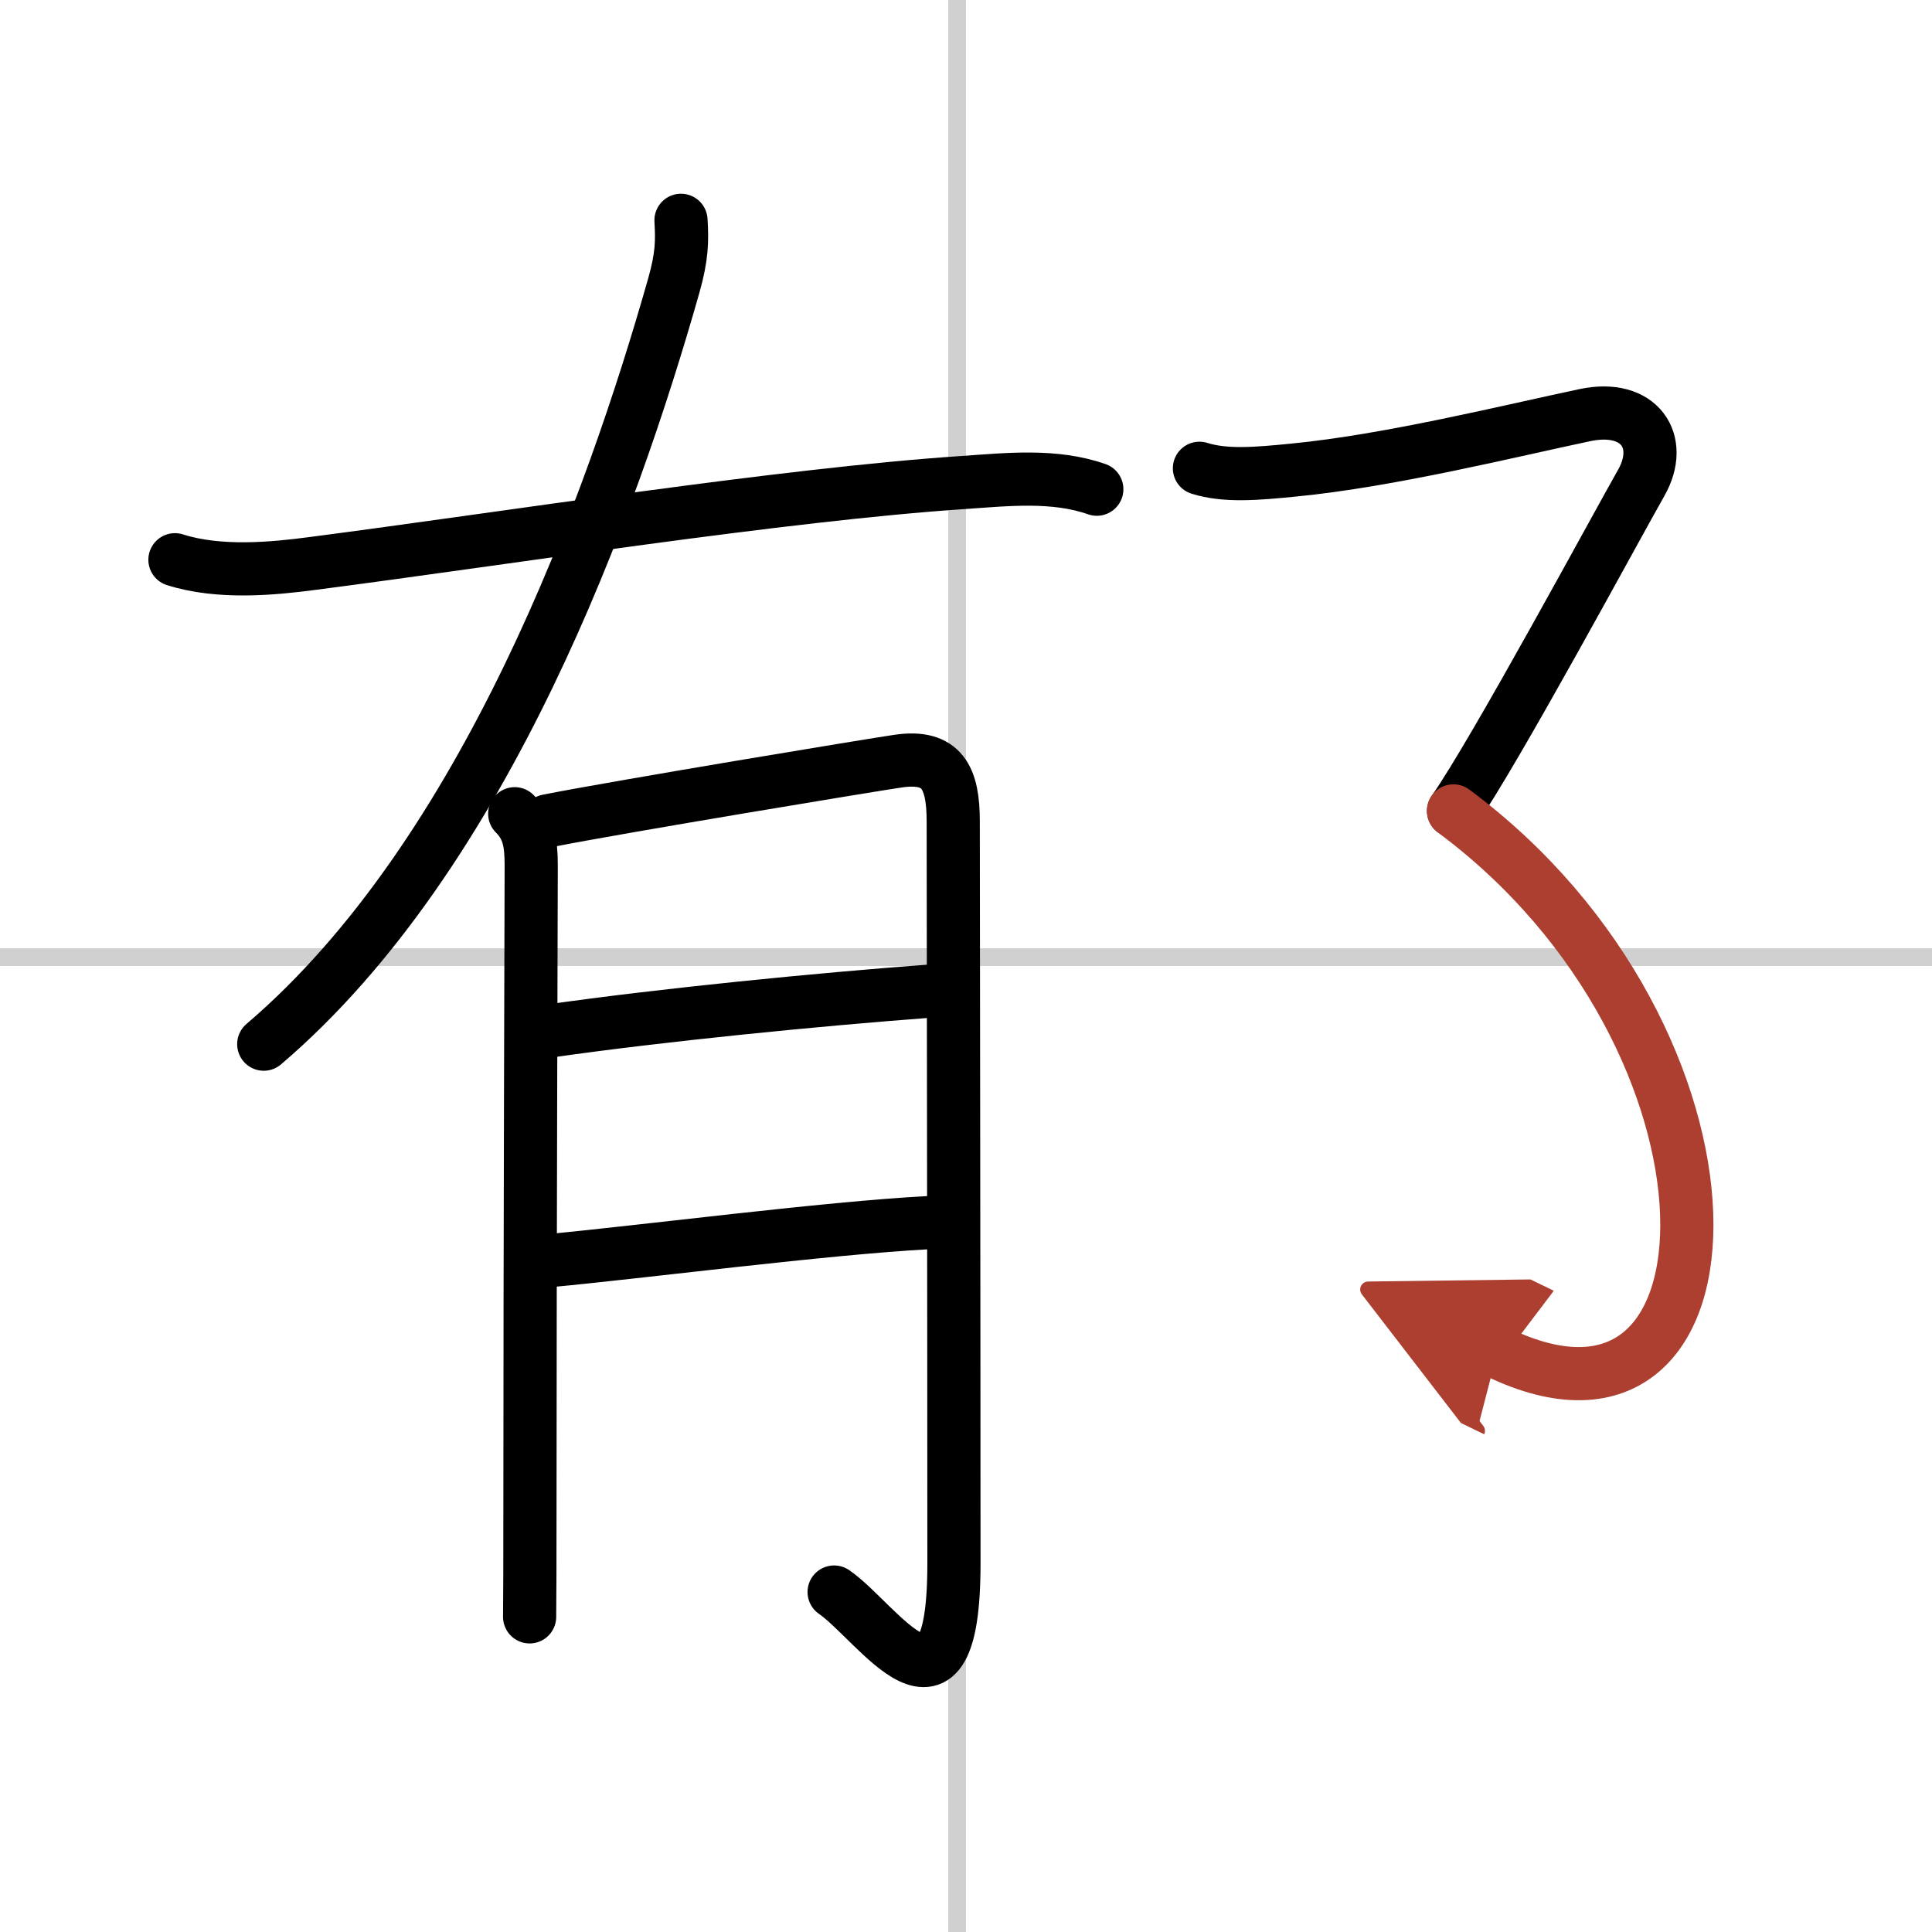
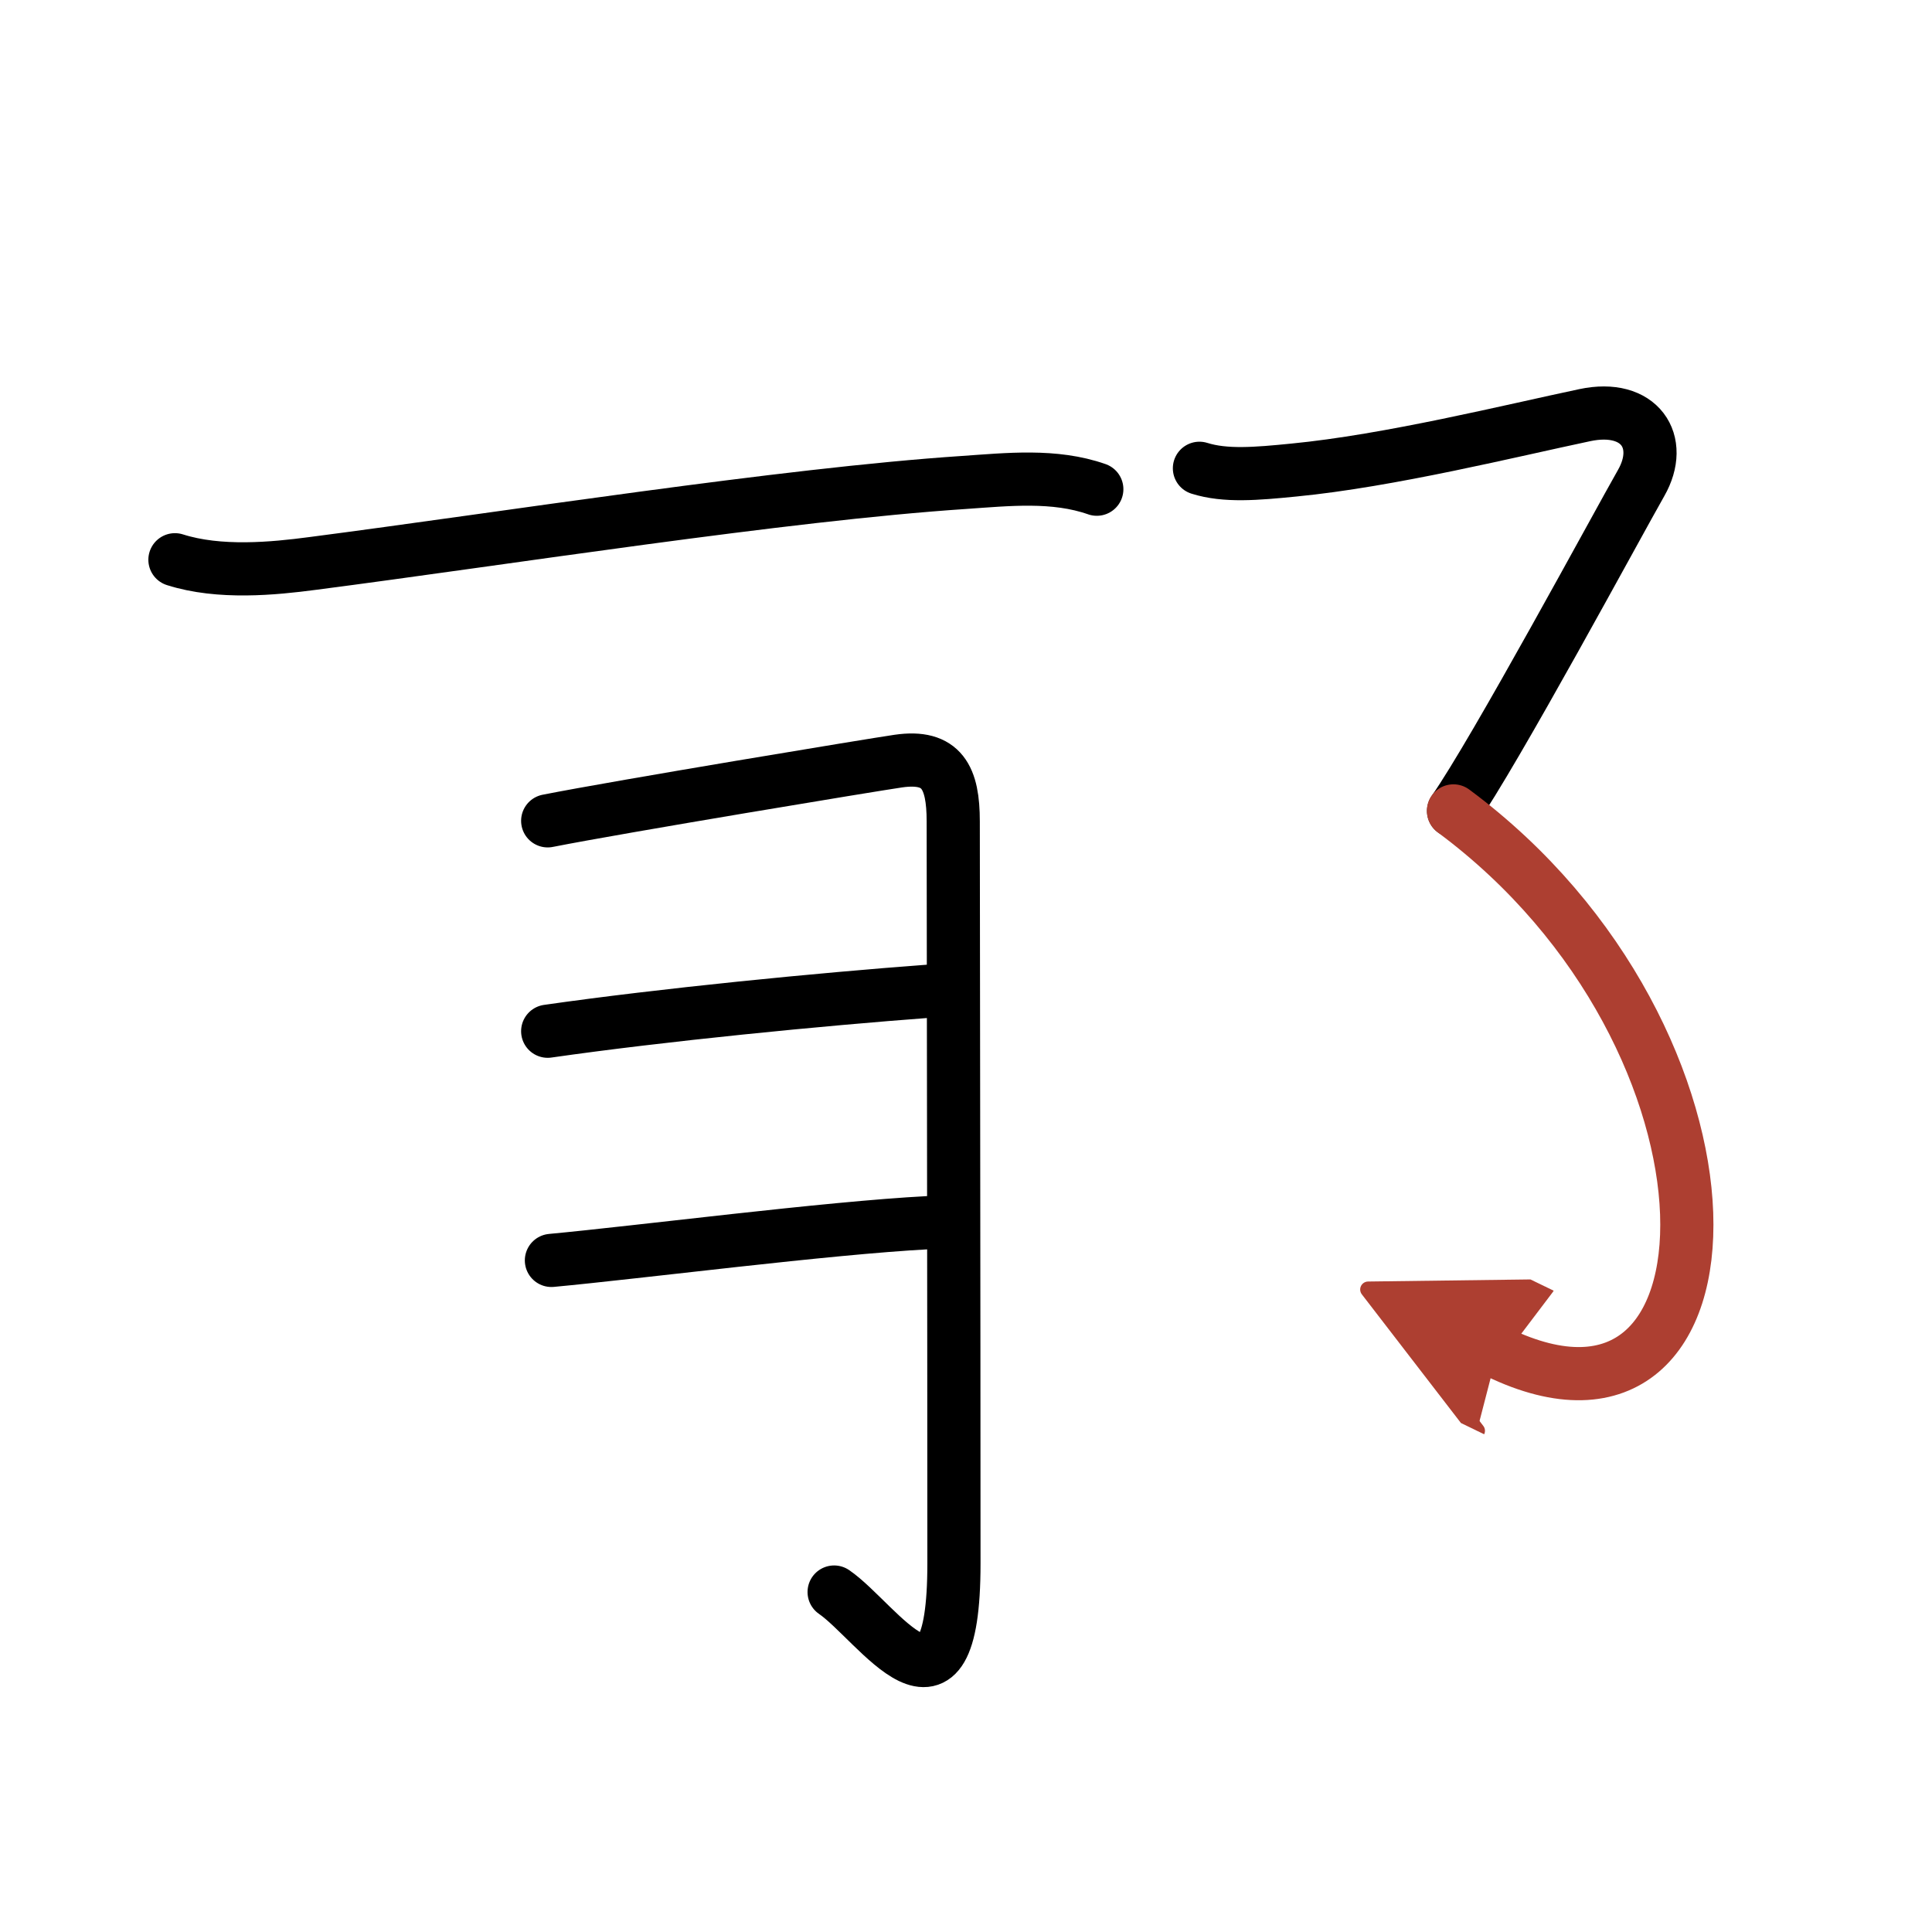
<svg xmlns="http://www.w3.org/2000/svg" width="400" height="400" viewBox="0 0 109 109">
  <defs>
    <marker id="a" markerWidth="4" orient="auto" refX="1" refY="5" viewBox="0 0 10 10">
      <polyline points="0 0 10 5 0 10 1 5" fill="#ad3f31" stroke="#ad3f31" />
    </marker>
  </defs>
  <g fill="none" stroke="#000" stroke-linecap="round" stroke-linejoin="round" stroke-width="3">
-     <rect width="100%" height="100%" fill="#fff" stroke="#fff" />
-     <line x1="54" x2="54" y2="109" stroke="#d0d0d0" stroke-width="1" />
-     <line x2="109" y1="54" y2="54" stroke="#d0d0d0" stroke-width="1" />
-     <path d="M38.42,12.43c0.07,1.16,0.06,2.03-0.4,3.66C34.5,28.5,27.38,48.25,14.88,58.91" />
    <path d="m9.87 31.58c2.51 0.8 5.57 0.5 7.76 0.21 10.87-1.41 26.54-3.89 36.75-4.57 2.47-0.17 5.11-0.46 7.5 0.38" />
-     <path d="m29.04 45.91c0.77 0.77 0.93 1.59 0.93 2.9 0 0.55-0.07 22.39-0.07 34.93 0 4.16-0.01 7.08-0.02 7.48" />
    <path d="m30.9 46.31c4.1-0.81 18.4-3.17 19.78-3.37 2.48-0.36 3.1 0.94 3.1 3.4 0 3.03 0.04 27.35 0.04 41.87 0 10.24-4.31 3.29-6.76 1.61" />
    <path d="m30.9 58.18c6.48-0.93 15.35-1.8 21.54-2.26" />
    <path d="m31.11 71.11c4.95-0.46 15.54-1.83 21.27-2.13" />
    <path d="m67.67 26.42c1.46 0.46 3.21 0.31 5.32 0.1 5.39-0.52 12.26-2.22 16.43-3.1 3.09-0.65 4.5 1.5 3.17 3.83s-8.25 15.17-10.58 18.5" />
    <path d="m82 45.75c17.38 12.88 16.88 37.5 2.48 30.53" marker-end="url(#a)" stroke="#ad3f31" />
  </g>
</svg>